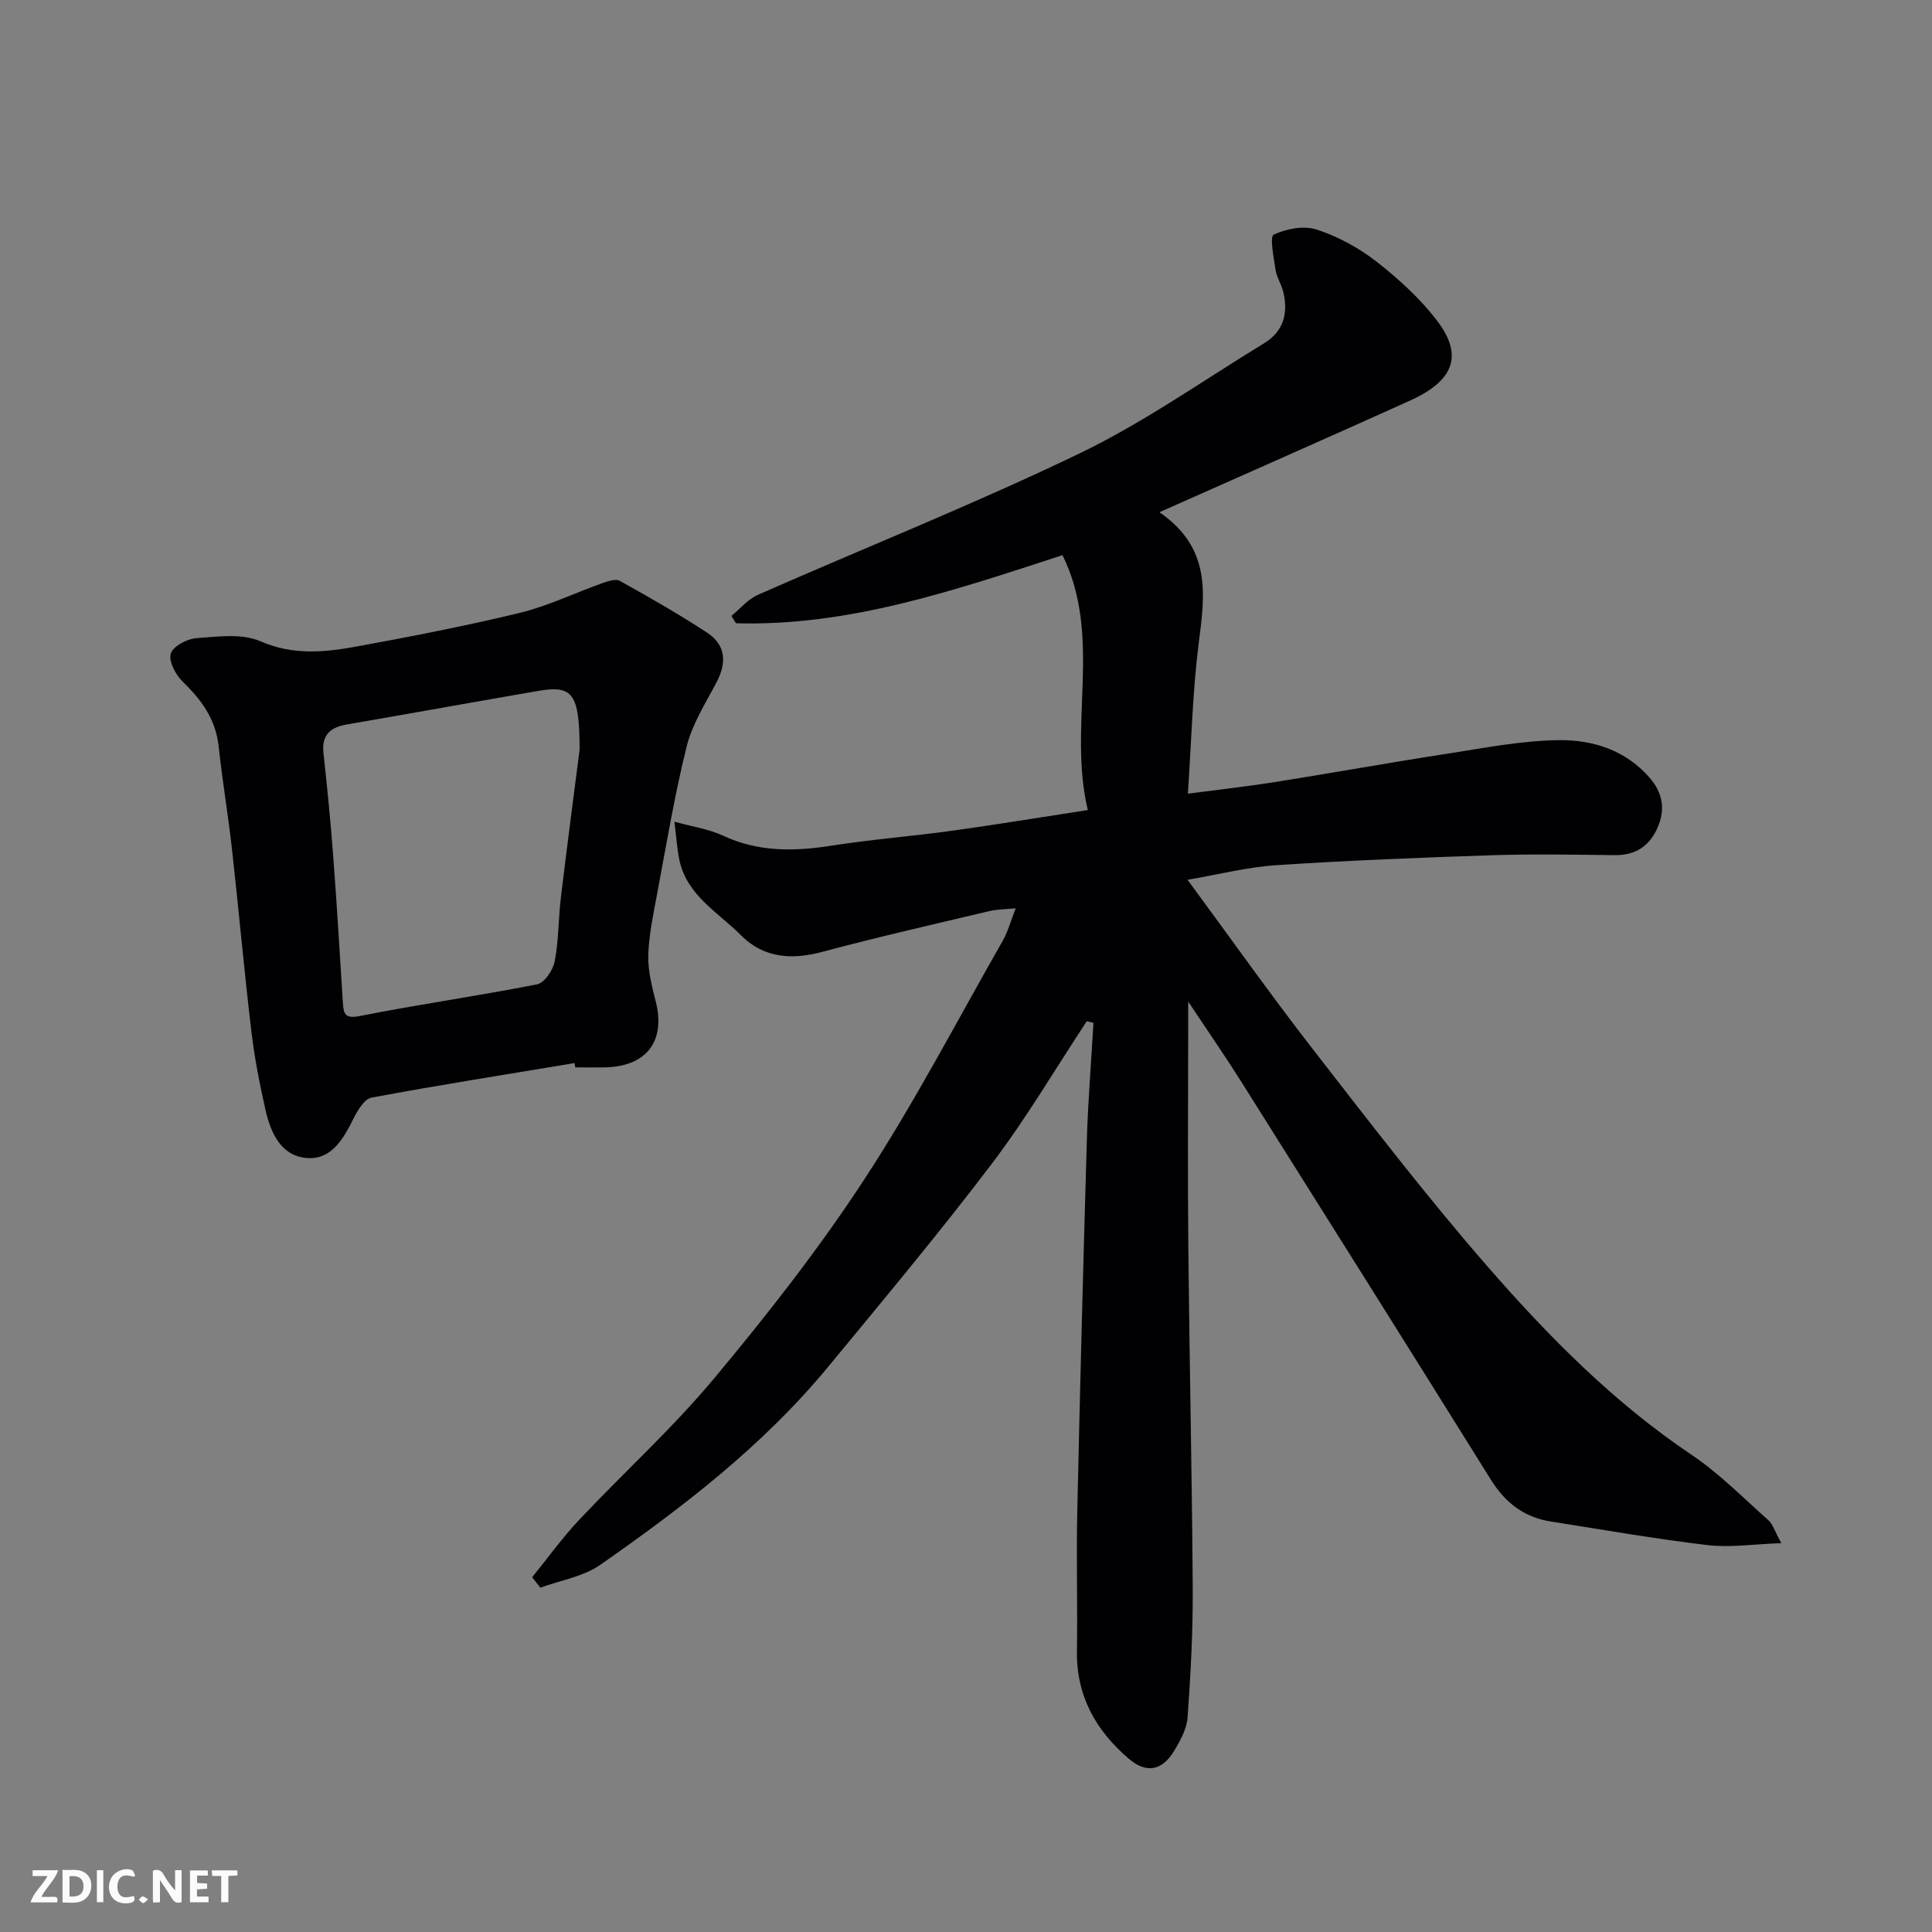
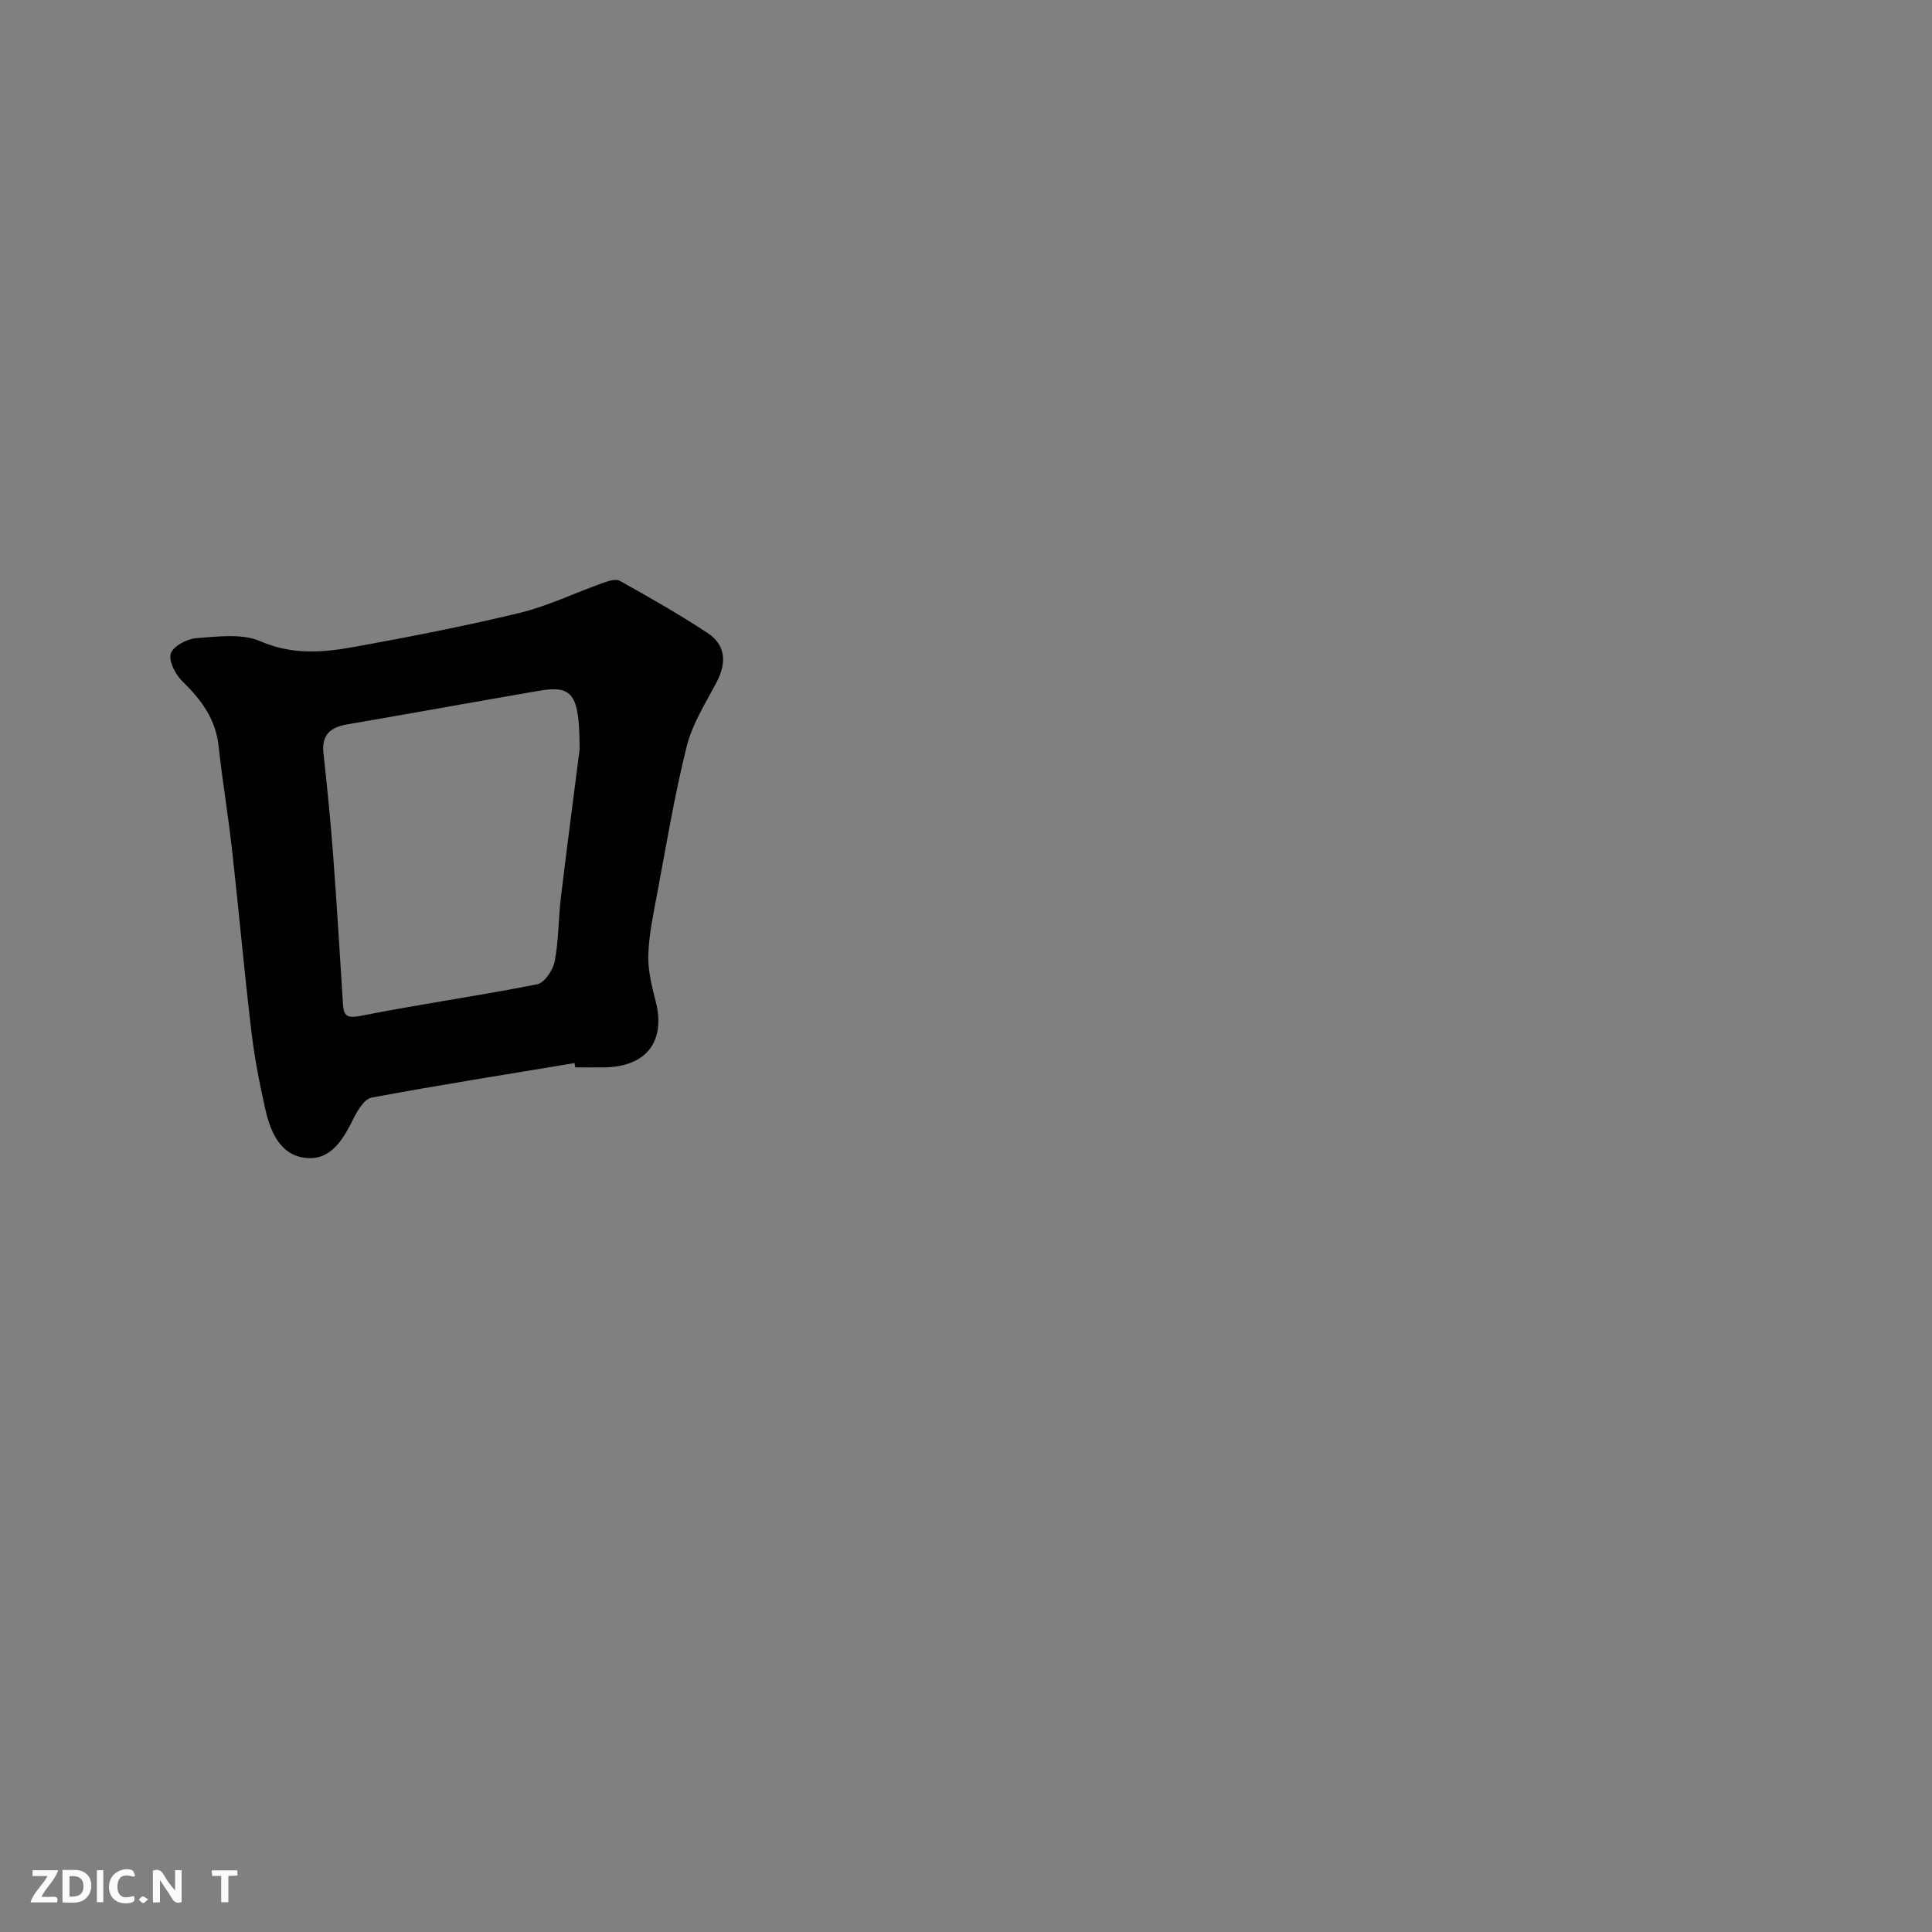
<svg xmlns="http://www.w3.org/2000/svg" enable-background="new 0 0 400 400" viewBox="0 0 400 400">
  <rect x="0" y="0" width="400" height="400" fill="#808080" stroke="none" />
-   <path d="m110.18 326.55c3.23-3.98 6.23-8.16 9.73-11.88 9.26-9.84 19.35-18.98 27.98-29.33 10.98-13.17 21.64-26.76 31.01-41.09 10.43-15.95 19.27-32.94 28.73-49.52 1.03-1.81 1.57-3.9 2.66-6.67-2.15.21-3.84.19-5.44.57-11.56 2.75-23.15 5.37-34.62 8.45-6.38 1.72-12.19 1.23-16.82-3.44-4.68-4.72-11.1-8.18-12.71-15.41-.53-2.37-.65-4.83-1.07-8.11 3.81 1.06 7.15 1.53 10.06 2.89 7.35 3.44 14.82 3.28 22.59 2.06 8.25-1.3 16.6-1.93 24.87-3.08 9.2-1.27 18.36-2.79 28.07-4.28-4.19-17.47 3.12-35.81-5.24-52.77-22.47 7.32-44.24 14.76-67.61 14.1-.31-.51-.62-1.01-.94-1.52 1.81-1.48 3.41-3.45 5.47-4.36 22.21-9.79 44.8-18.78 66.66-29.31 13.3-6.41 25.53-15.08 38.19-22.8 4.01-2.44 4.99-6.23 3.94-10.6-.38-1.57-1.36-3.02-1.6-4.6-.39-2.51-1.23-6.88-.39-7.27 2.62-1.23 6.26-1.92 8.92-1.05 4.39 1.44 8.71 3.78 12.36 6.63 4.61 3.6 9.08 7.66 12.59 12.29 5.48 7.23 3.36 12.42-5.66 16.5-16.94 7.65-33.95 15.13-51.86 23.1 10.77 7.41 9.43 17 8.15 26.98-1.29 10.08-1.52 20.29-2.26 31.29 6.32-.83 12.11-1.47 17.86-2.38 11.93-1.89 23.82-4.04 35.75-5.88 7.75-1.2 15.55-2.75 23.34-2.82 6.85-.06 13.53 2.02 18.5 7.61 2.86 3.21 3.45 6.63 1.82 10.44-1.65 3.84-4.57 5.81-8.9 5.76-8.5-.1-17-.26-25.49.02-14.87.49-29.75 1.08-44.6 2.06-5.96.39-11.84 1.91-18.35 3.02 8.83 11.98 17.12 23.72 25.93 35.06 11.86 15.27 23.65 30.64 36.35 45.2 12.55 14.39 26 27.99 42.04 38.77 5.75 3.87 10.72 8.93 15.94 13.57.9.8 1.28 2.21 2.67 4.74-5.68.2-10.53.96-15.23.41-10.86-1.28-21.65-3.19-32.46-4.88-5.53-.86-9.46-3.87-12.43-8.65-17.17-27.54-34.44-55.01-51.73-82.48-3.26-5.18-6.75-10.21-10.95-16.53v6.04c0 15-.12 30 .03 44.99.23 23.43.76 46.86.91 70.29.06 8.95-.42 17.92-1.06 26.86-.17 2.42-1.54 4.92-2.86 7.07-2.5 4.07-5.76 4.57-9.34 1.5-6.79-5.82-10.85-12.99-10.71-22.25.14-9.5-.14-19 .06-28.49.57-25.87 1.24-51.73 2-77.6.24-8 .9-15.99 1.36-23.99-.46-.11-.93-.23-1.39-.34-6.51 9.86-12.52 20.1-19.64 29.48-10.9 14.36-22.47 28.21-33.95 42.12-13.41 16.25-29.99 28.98-47.13 40.94-3.52 2.46-8.24 3.2-12.41 4.73-.56-.72-1.13-1.44-1.69-2.16z" fill="#010103" />
  <path d="m118.95 220.1c-14.02 2.33-28.06 4.55-42.02 7.15-1.47.27-2.87 2.6-3.71 4.27-2.06 4.12-4.46 8.48-9.41 8.25-5.49-.25-7.72-5.05-8.82-9.88-1.22-5.38-2.29-10.82-2.94-16.3-1.49-12.54-2.61-25.12-4.01-37.67-.8-7.14-2-14.24-2.77-21.39-.6-5.61-3.56-9.64-7.46-13.42-1.45-1.41-2.92-4.18-2.46-5.77.44-1.51 3.34-3.07 5.26-3.21 4.44-.33 9.48-1.03 13.31.64 6.72 2.92 13.18 2.31 19.76 1.11 11.37-2.08 22.73-4.28 33.96-7 5.8-1.41 11.29-4.09 16.95-6.1 1.18-.42 2.84-1.02 3.72-.53 6.12 3.4 12.21 6.89 18.07 10.72 3.9 2.55 4.12 6.2 1.98 10.28-2.28 4.33-5.03 8.63-6.19 13.29-2.52 10.09-4.21 20.39-6.14 30.63-.78 4.17-1.68 8.37-1.81 12.58-.09 3.18.74 6.45 1.54 9.59 2.1 8.27-1.93 13.53-10.66 13.65-2 .03-4 0-6 0-.05-.29-.1-.59-.15-.89zm1.05-64.9c0-11.74-1.49-13.37-8.59-12.15-13.18 2.27-26.35 4.66-39.53 6.93-3.45.59-5.33 2.13-4.91 5.95.77 7.02 1.47 14.06 2 21.1.77 10.19 1.38 20.4 2.02 30.6.15 2.39.5 3.32 3.59 2.71 12.16-2.41 24.46-4.14 36.63-6.55 1.52-.3 3.29-2.95 3.64-4.76.83-4.34.75-8.85 1.28-13.25 1.35-11.22 2.83-22.43 3.87-30.58z" fill="#010103" />
  <g fill="#fcfafa">
    <path d="m37.59 393.81c-.92.31-1.52.05-2-.78-.7-1.2-1.52-2.34-2.47-3.78v4.59c-.55.03-.95.05-1.41.07-.03-.37-.06-.64-.06-.91 0-1.91 0-3.81 0-5.7 1.13-.41 1.77-.03 2.29.91.62 1.11 1.38 2.14 2.31 3.19v-4.2h1.35v6.61z" />
    <path d="m12.94 393.88v-6.75c1.9.19 3.93-.54 5.37 1.29.8 1.01.78 2.88.03 3.97-1.37 1.97-3.4 1.51-5.4 1.49m1.45-1.22c2.04.12 2.92-.58 2.89-2.21-.03-1.51-.98-2.19-2.89-2z" />
    <path d="m11.81 393.87h-5.49c.68-2.18 2.47-3.48 3.51-5.45h-3.08v-1.21h5.29c-.71 2.13-2.44 3.48-3.47 5.51.86 0 1.63.04 2.39-.01.79-.05 1.14.21.85 1.16" />
-     <path d="m39.33 393.86v-6.61h3.7v1.07h-2.22v1.52c.68.04 1.34.09 2.07.13v1.07c-.72.05-1.38.09-2.1.14v1.48h2.4v1.19h-3.84z" />
    <path d="m27.71 388.56c-1.15-.3-2.46-.61-3.1.64-.37.73-.41 1.93-.06 2.67.63 1.35 1.99.93 3.17.68.35.94-.01 1.32-.93 1.46-1.62.25-3.05-.27-3.76-1.48-.73-1.24-.6-3.03.31-4.17.88-1.11 2.71-1.7 4-1.16.32.13.44.74.65 1.12-.1.08-.19.16-.28.24" />
    <path d="m49.15 387.24v1.07c-.59.02-1.17.05-1.87.08v5.44h-1.48v-5.44h-1.85c-.05-.4-.08-.73-.13-1.15z" />
    <path d="m20.06 387.21h1.33v6.62h-1.33z" />
    <path d="m30.68 393.25c-.49.38-.8.79-1.05.76-.32-.05-.6-.45-.9-.7.26-.24.51-.64.8-.67.29-.04.62.3 1.15.61" />
  </g>
</svg>